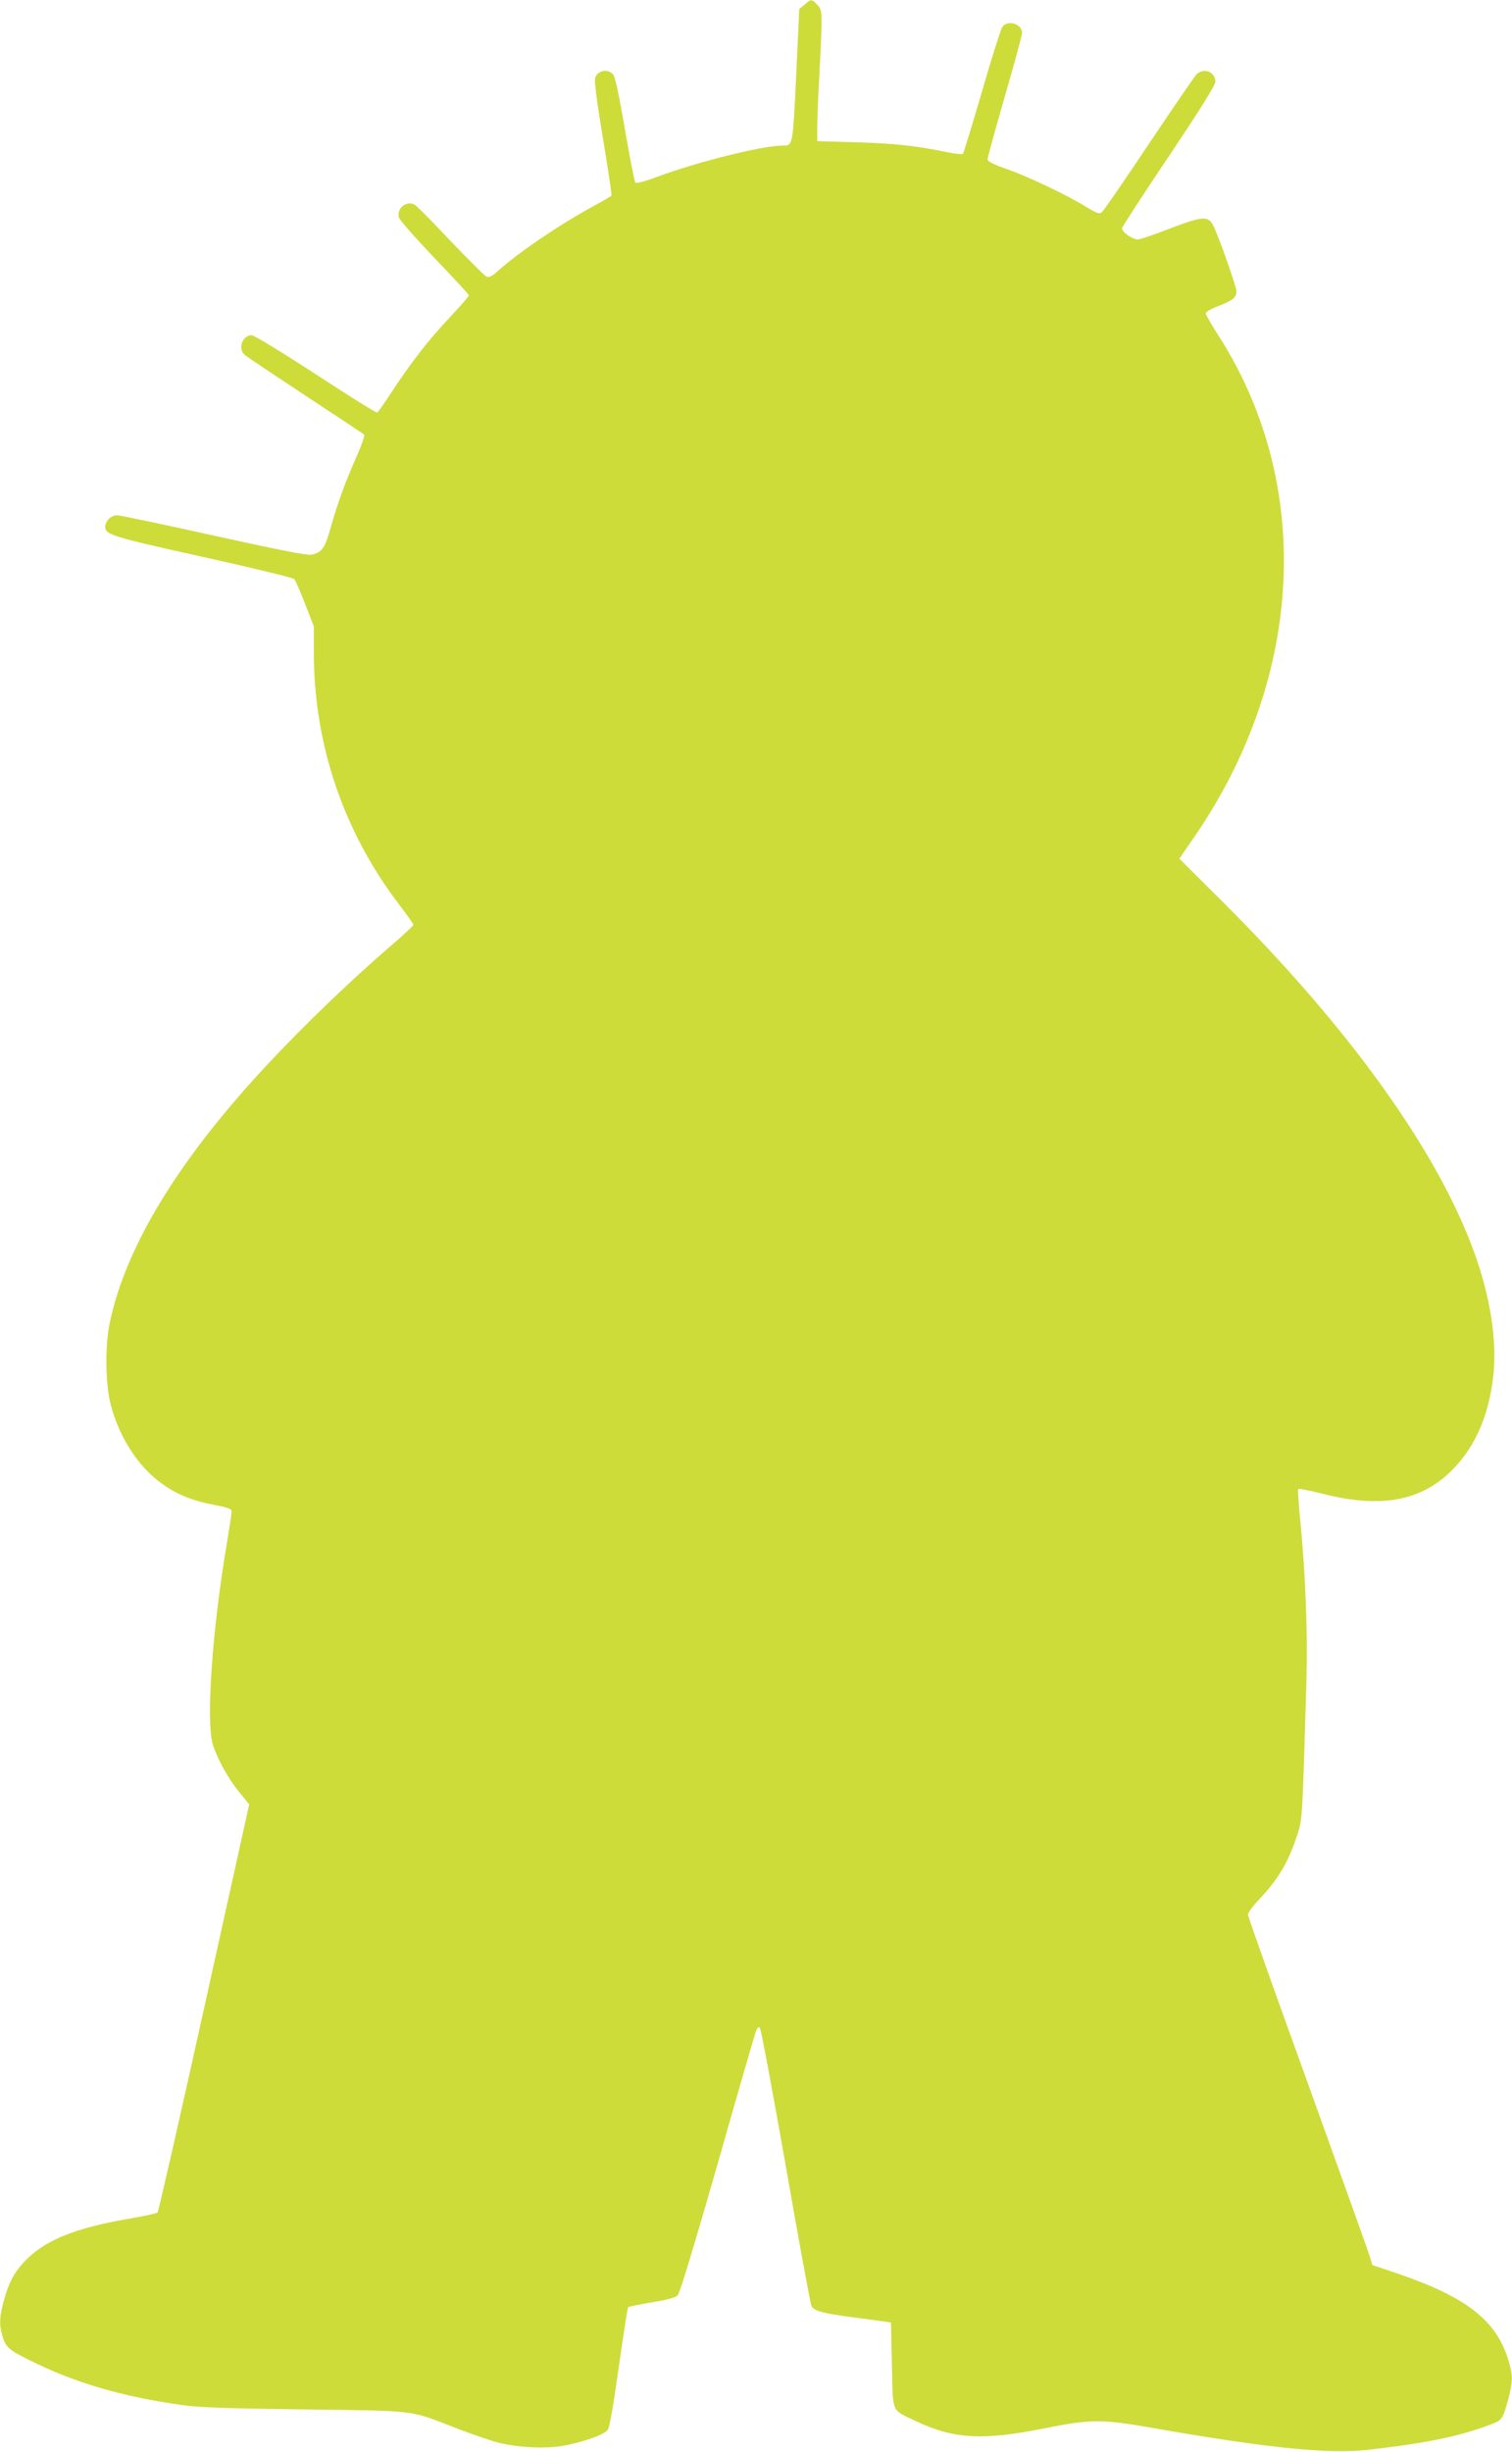
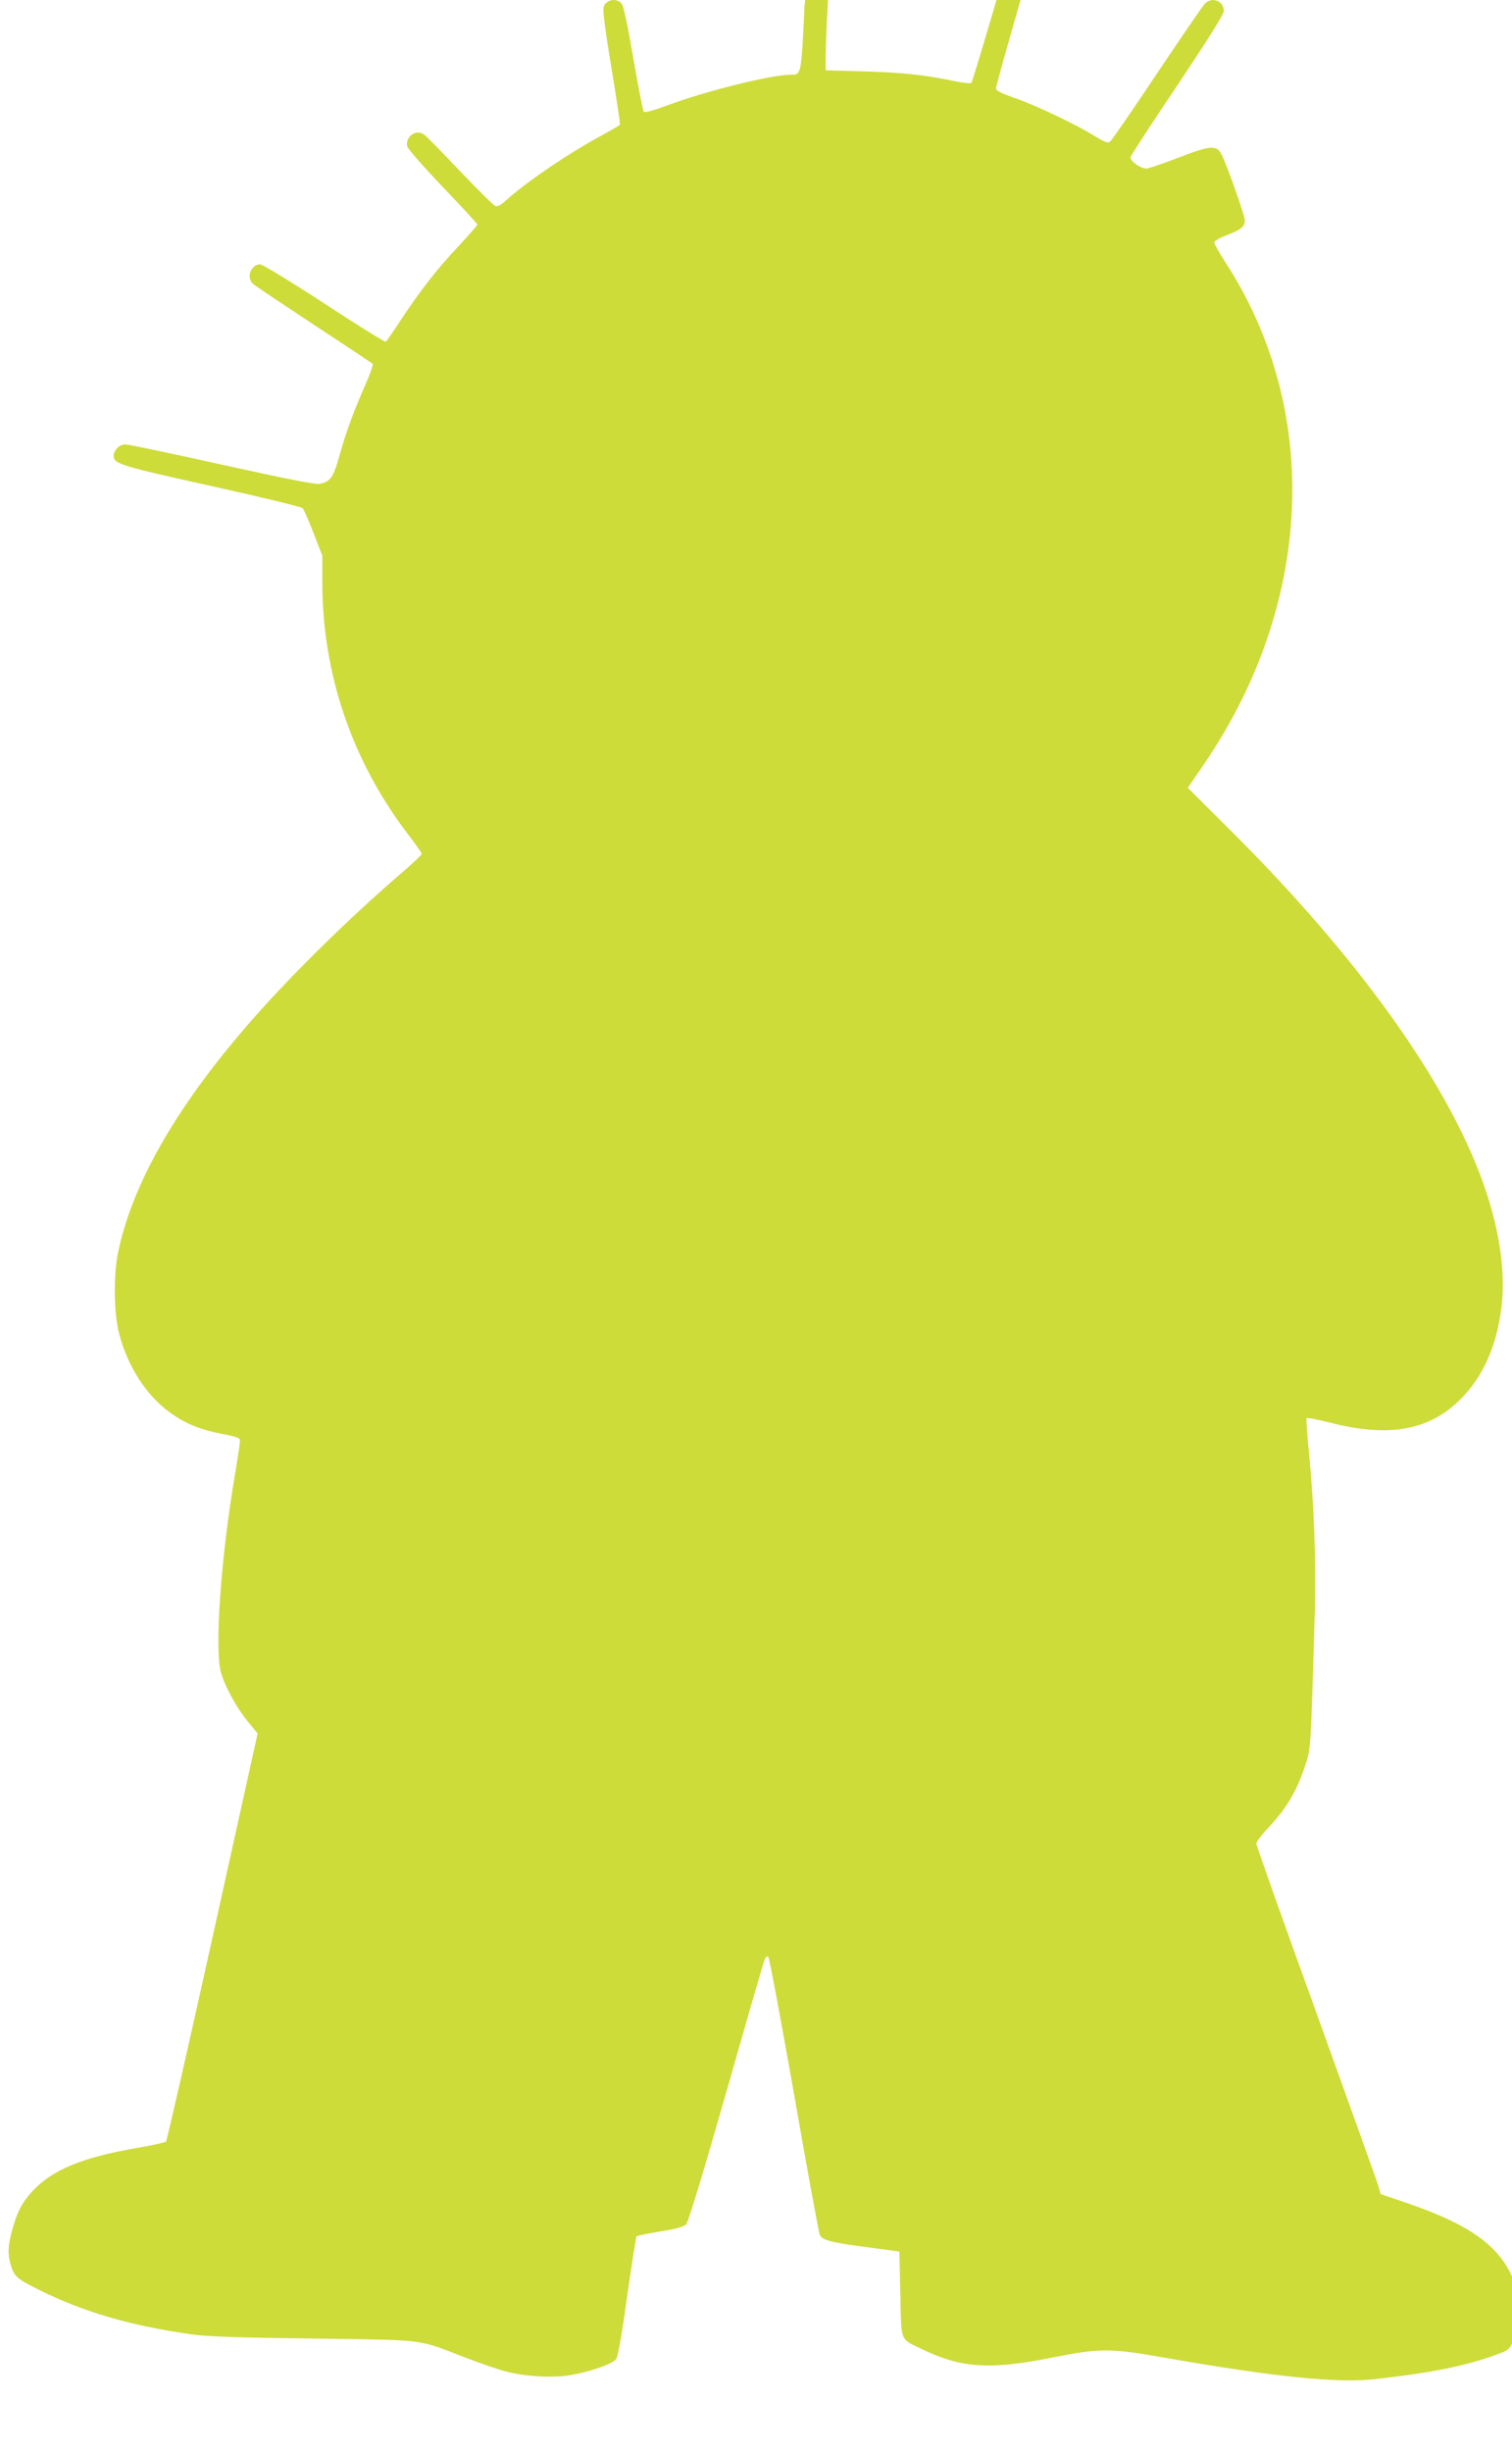
<svg xmlns="http://www.w3.org/2000/svg" version="1.0" width="790pt" height="1280pt" viewBox="0 0 790 1280" preserveAspectRatio="xMidYMid meet">
  <g transform="translate(0,1280) scale(0.1,-0.1)" fill="#cddc39" stroke="none">
-     <path d="M4204 12776 l-28 -23 -16 -347 c-18 -373 -17 -366 -72 -366 -104 0 -447 -86 -648 -161 -64 -24 -115 -38 -120 -33 -5 5 -29 130 -55 279 -31 183 -51 275 -62 287 -27 30 -79 21 -93 -17 -6 -16 7 -116 40 -316 27 -161 47 -296 45 -300 -3 -4 -44 -28 -92 -54 -179 -97 -394 -243 -502 -340 -28 -26 -46 -35 -58 -30 -10 4 -94 88 -188 186 -93 99 -178 185 -188 190 -43 24 -95 -18 -83 -66 3 -13 87 -108 186 -212 99 -103 180 -191 180 -195 0 -5 -45 -56 -99 -114 -110 -116 -204 -237 -305 -391 -37 -57 -71 -105 -75 -107 -4 -3 -148 87 -321 200 -172 112 -323 204 -335 204 -48 0 -74 -70 -37 -102 9 -9 152 -104 317 -213 165 -108 303 -200 308 -204 4 -4 -13 -54 -39 -112 -61 -138 -99 -242 -135 -369 -31 -113 -47 -135 -103 -146 -24 -4 -175 26 -510 100 -262 58 -489 106 -505 106 -31 0 -61 -30 -61 -61 0 -40 37 -52 508 -156 257 -57 472 -109 479 -116 7 -7 32 -65 57 -130 l46 -118 0 -139 c0 -474 153 -927 442 -1308 43 -56 78 -106 78 -110 0 -4 -46 -48 -102 -96 -293 -252 -614 -569 -829 -821 -362 -422 -581 -810 -655 -1158 -26 -119 -24 -326 5 -432 44 -168 140 -317 259 -405 82 -61 165 -95 283 -117 73 -14 89 -20 89 -35 0 -10 -11 -83 -24 -161 -77 -450 -111 -937 -74 -1055 25 -78 81 -179 139 -250 l51 -62 -235 -1061 c-129 -583 -239 -1065 -244 -1070 -4 -4 -74 -20 -153 -33 -288 -50 -443 -115 -547 -228 -52 -57 -77 -105 -103 -199 -23 -84 -25 -125 -8 -183 17 -59 32 -73 138 -126 238 -119 482 -191 800 -236 88 -13 238 -18 645 -23 598 -8 538 -1 794 -100 74 -28 168 -61 210 -72 100 -26 237 -34 330 -20 107 17 230 60 247 86 9 13 32 146 57 328 24 169 46 309 49 312 3 3 58 14 123 25 82 13 124 25 136 37 11 11 89 269 209 688 105 369 195 681 201 694 6 15 13 21 19 15 6 -6 66 -329 135 -719 68 -391 129 -720 134 -732 12 -27 51 -38 201 -59 63 -8 138 -18 165 -22 l50 -7 5 -223 c6 -257 -6 -229 125 -292 196 -93 347 -102 660 -40 259 52 308 52 602 0 568 -99 896 -133 1091 -111 303 34 483 70 647 132 63 23 67 29 95 132 24 92 25 122 4 195 -61 215 -218 339 -587 464 l-127 43 -13 45 c-8 25 -154 433 -325 907 -172 474 -312 869 -312 878 0 10 31 50 69 90 86 91 141 183 182 305 35 105 32 60 55 825 7 247 -5 560 -32 833 -9 89 -14 165 -11 168 3 4 60 -8 125 -24 304 -78 516 -40 678 122 119 119 190 278 215 483 23 186 -13 422 -102 664 -192 524 -650 1162 -1305 1815 l-232 231 85 124 c571 837 615 1843 113 2617 -33 51 -60 99 -60 106 0 7 26 23 58 35 83 32 102 47 102 80 0 25 -95 294 -122 345 -26 50 -56 48 -230 -19 -78 -30 -151 -55 -162 -55 -32 0 -88 41 -83 60 3 10 113 180 246 377 161 241 241 368 241 386 0 52 -61 76 -99 38 -10 -10 -122 -174 -249 -363 -126 -189 -236 -349 -245 -356 -13 -11 -26 -6 -84 29 -96 60 -311 162 -420 199 -68 24 -93 37 -93 49 0 10 41 157 90 328 50 171 90 320 90 331 0 48 -77 71 -104 30 -8 -13 -56 -165 -106 -338 -51 -173 -95 -318 -99 -323 -4 -4 -41 0 -81 8 -162 34 -274 46 -472 52 l-208 6 0 71 c0 39 4 154 10 256 18 354 18 355 -9 384 -30 32 -33 32 -67 2z" />
+     <path d="M4204 12776 c-18 -373 -17 -366 -72 -366 -104 0 -447 -86 -648 -161 -64 -24 -115 -38 -120 -33 -5 5 -29 130 -55 279 -31 183 -51 275 -62 287 -27 30 -79 21 -93 -17 -6 -16 7 -116 40 -316 27 -161 47 -296 45 -300 -3 -4 -44 -28 -92 -54 -179 -97 -394 -243 -502 -340 -28 -26 -46 -35 -58 -30 -10 4 -94 88 -188 186 -93 99 -178 185 -188 190 -43 24 -95 -18 -83 -66 3 -13 87 -108 186 -212 99 -103 180 -191 180 -195 0 -5 -45 -56 -99 -114 -110 -116 -204 -237 -305 -391 -37 -57 -71 -105 -75 -107 -4 -3 -148 87 -321 200 -172 112 -323 204 -335 204 -48 0 -74 -70 -37 -102 9 -9 152 -104 317 -213 165 -108 303 -200 308 -204 4 -4 -13 -54 -39 -112 -61 -138 -99 -242 -135 -369 -31 -113 -47 -135 -103 -146 -24 -4 -175 26 -510 100 -262 58 -489 106 -505 106 -31 0 -61 -30 -61 -61 0 -40 37 -52 508 -156 257 -57 472 -109 479 -116 7 -7 32 -65 57 -130 l46 -118 0 -139 c0 -474 153 -927 442 -1308 43 -56 78 -106 78 -110 0 -4 -46 -48 -102 -96 -293 -252 -614 -569 -829 -821 -362 -422 -581 -810 -655 -1158 -26 -119 -24 -326 5 -432 44 -168 140 -317 259 -405 82 -61 165 -95 283 -117 73 -14 89 -20 89 -35 0 -10 -11 -83 -24 -161 -77 -450 -111 -937 -74 -1055 25 -78 81 -179 139 -250 l51 -62 -235 -1061 c-129 -583 -239 -1065 -244 -1070 -4 -4 -74 -20 -153 -33 -288 -50 -443 -115 -547 -228 -52 -57 -77 -105 -103 -199 -23 -84 -25 -125 -8 -183 17 -59 32 -73 138 -126 238 -119 482 -191 800 -236 88 -13 238 -18 645 -23 598 -8 538 -1 794 -100 74 -28 168 -61 210 -72 100 -26 237 -34 330 -20 107 17 230 60 247 86 9 13 32 146 57 328 24 169 46 309 49 312 3 3 58 14 123 25 82 13 124 25 136 37 11 11 89 269 209 688 105 369 195 681 201 694 6 15 13 21 19 15 6 -6 66 -329 135 -719 68 -391 129 -720 134 -732 12 -27 51 -38 201 -59 63 -8 138 -18 165 -22 l50 -7 5 -223 c6 -257 -6 -229 125 -292 196 -93 347 -102 660 -40 259 52 308 52 602 0 568 -99 896 -133 1091 -111 303 34 483 70 647 132 63 23 67 29 95 132 24 92 25 122 4 195 -61 215 -218 339 -587 464 l-127 43 -13 45 c-8 25 -154 433 -325 907 -172 474 -312 869 -312 878 0 10 31 50 69 90 86 91 141 183 182 305 35 105 32 60 55 825 7 247 -5 560 -32 833 -9 89 -14 165 -11 168 3 4 60 -8 125 -24 304 -78 516 -40 678 122 119 119 190 278 215 483 23 186 -13 422 -102 664 -192 524 -650 1162 -1305 1815 l-232 231 85 124 c571 837 615 1843 113 2617 -33 51 -60 99 -60 106 0 7 26 23 58 35 83 32 102 47 102 80 0 25 -95 294 -122 345 -26 50 -56 48 -230 -19 -78 -30 -151 -55 -162 -55 -32 0 -88 41 -83 60 3 10 113 180 246 377 161 241 241 368 241 386 0 52 -61 76 -99 38 -10 -10 -122 -174 -249 -363 -126 -189 -236 -349 -245 -356 -13 -11 -26 -6 -84 29 -96 60 -311 162 -420 199 -68 24 -93 37 -93 49 0 10 41 157 90 328 50 171 90 320 90 331 0 48 -77 71 -104 30 -8 -13 -56 -165 -106 -338 -51 -173 -95 -318 -99 -323 -4 -4 -41 0 -81 8 -162 34 -274 46 -472 52 l-208 6 0 71 c0 39 4 154 10 256 18 354 18 355 -9 384 -30 32 -33 32 -67 2z" />
  </g>
</svg>